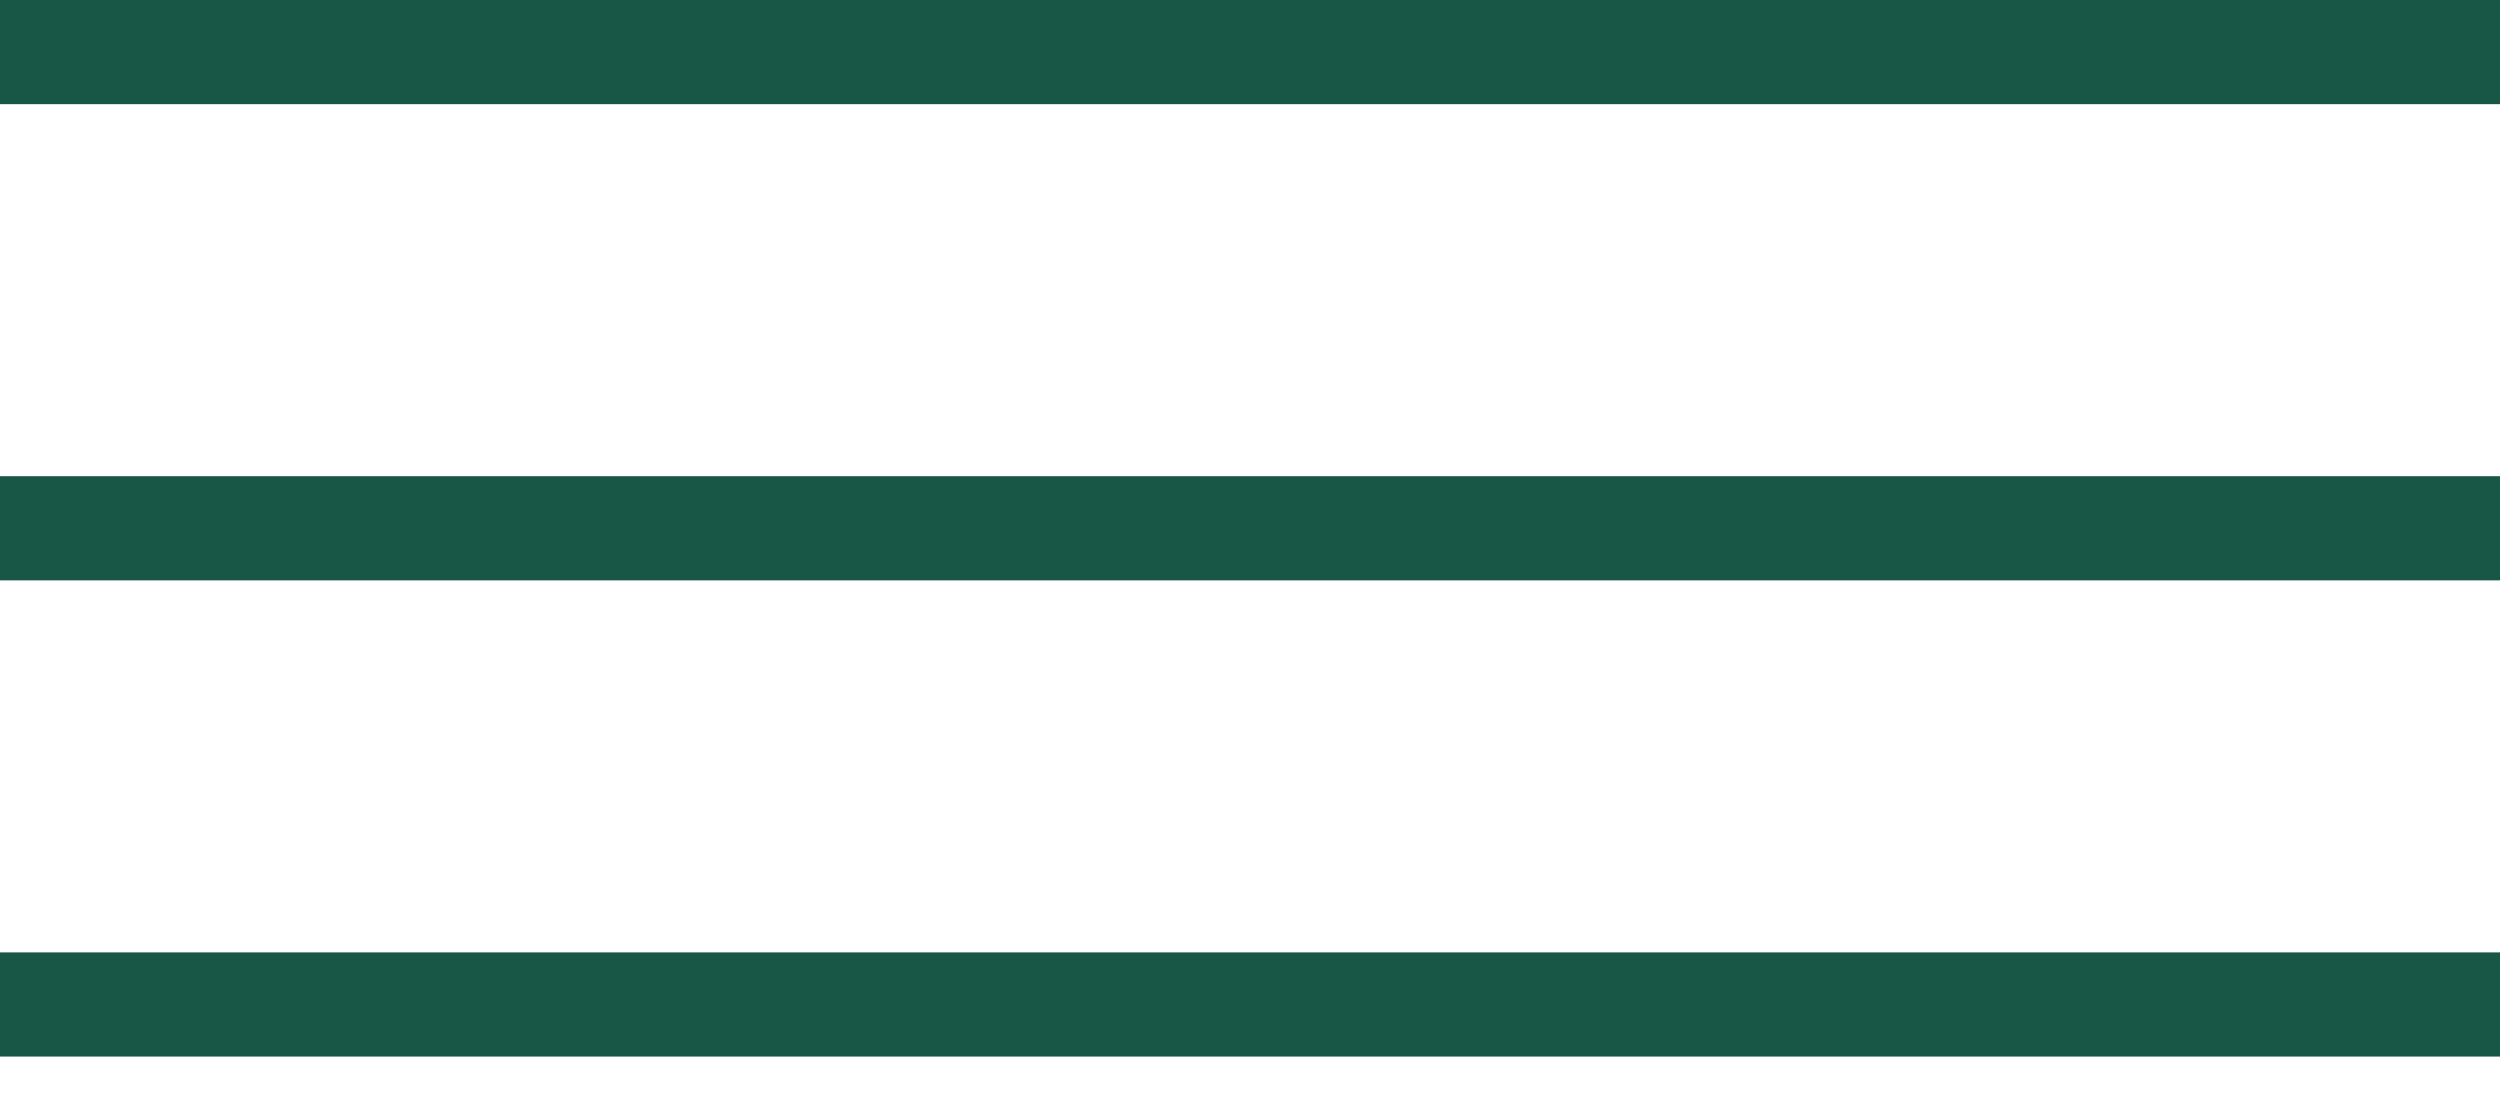
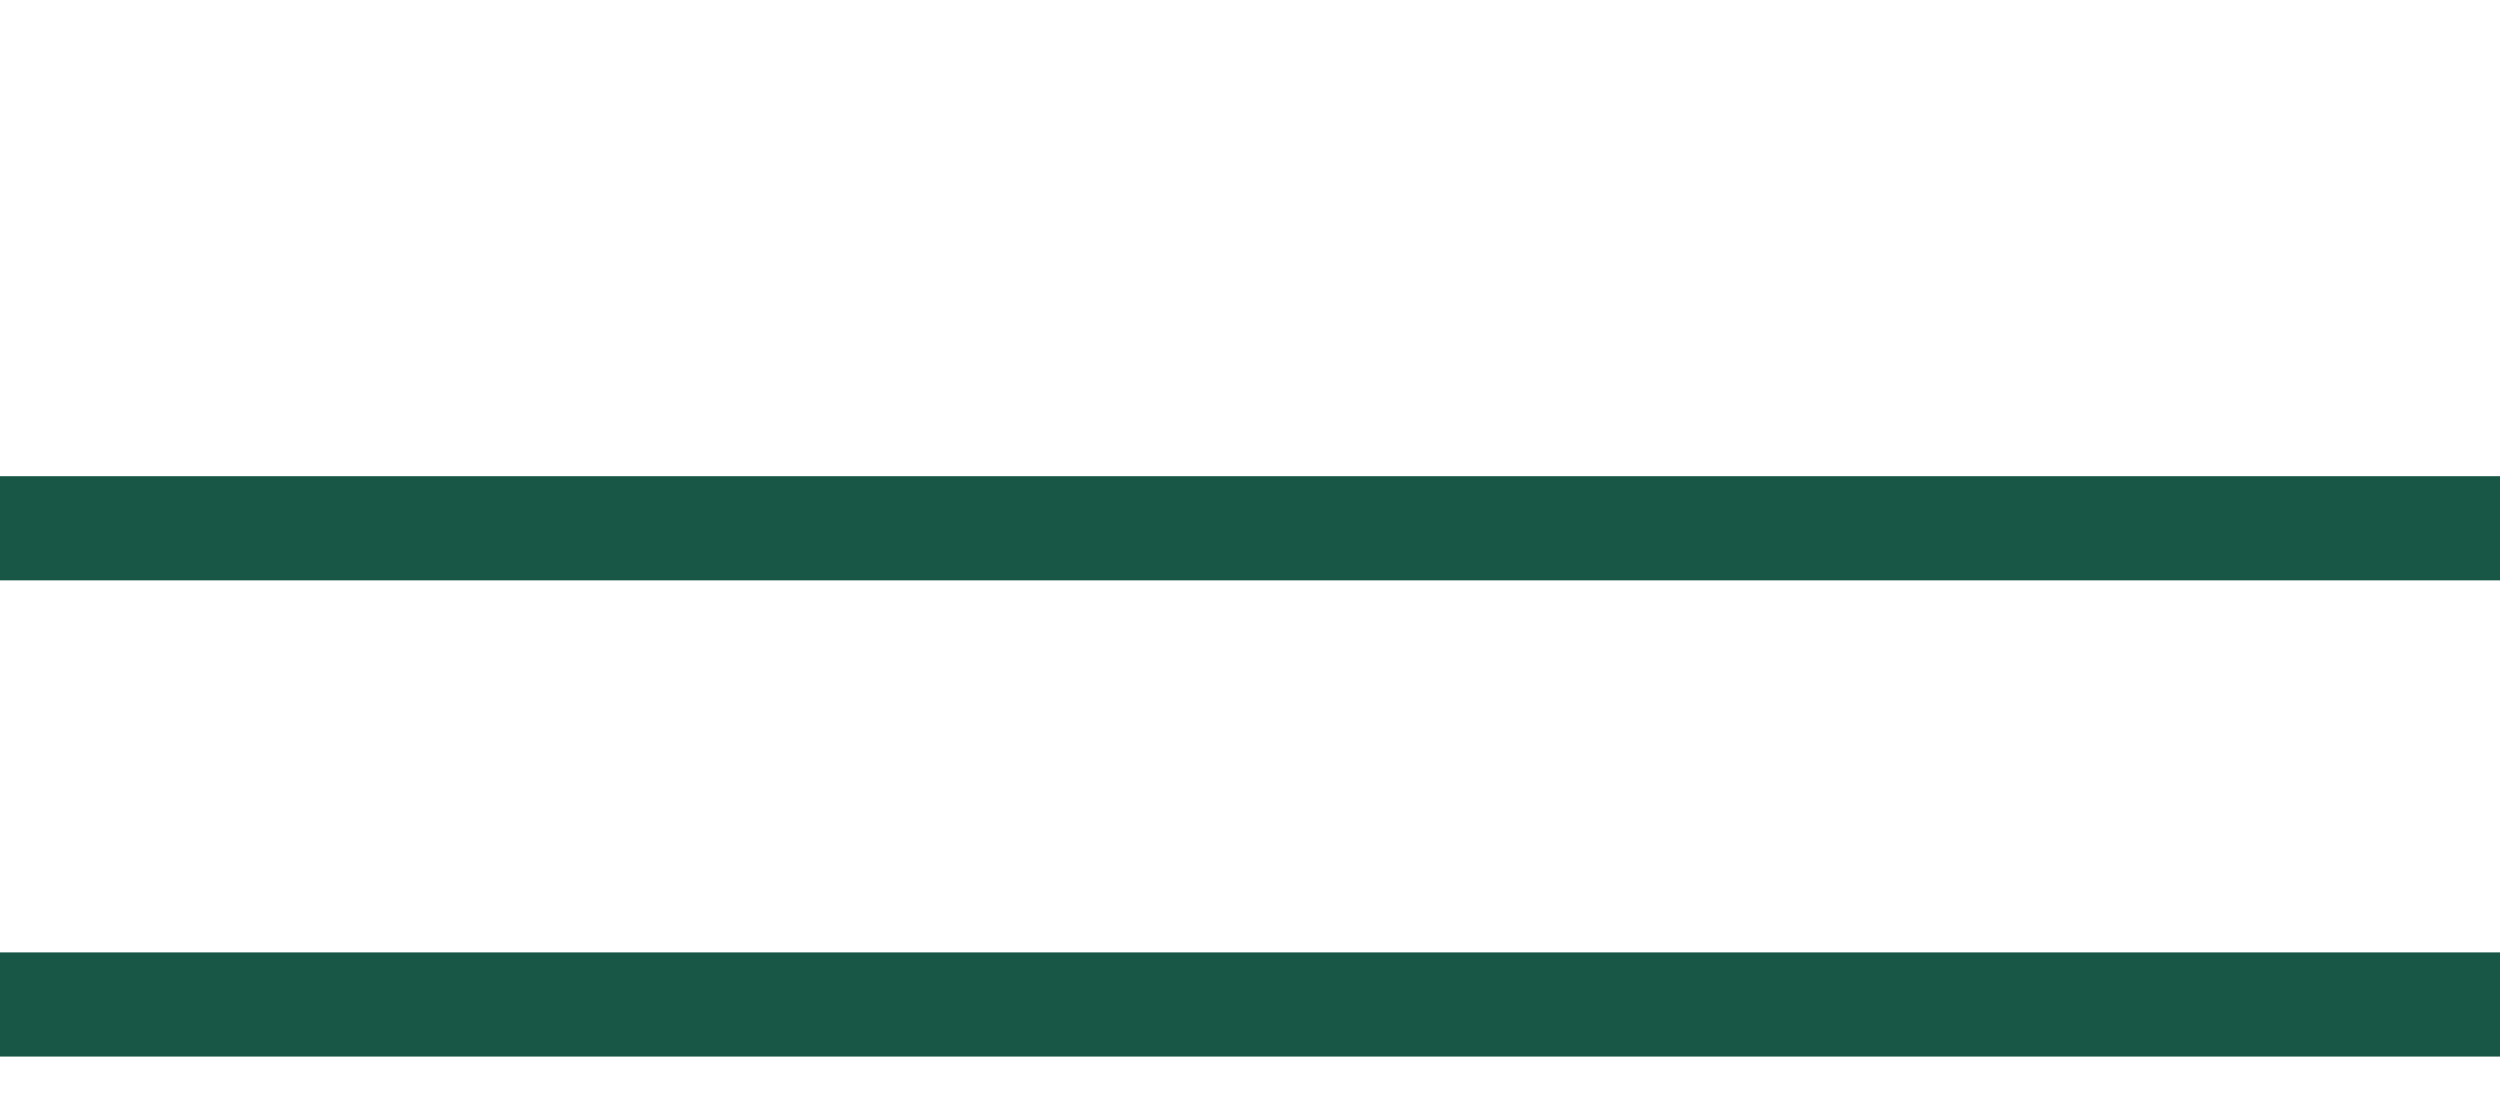
<svg xmlns="http://www.w3.org/2000/svg" width="48" height="21" viewBox="0 0 48 21" fill="none">
-   <line y1="1" x2="48" y2="1" stroke="#185746" stroke-width="2" />
  <line y1="10.143" x2="48" y2="10.143" stroke="#185746" stroke-width="2" />
  <line y1="19.286" x2="48" y2="19.286" stroke="#185746" stroke-width="2" />
</svg>